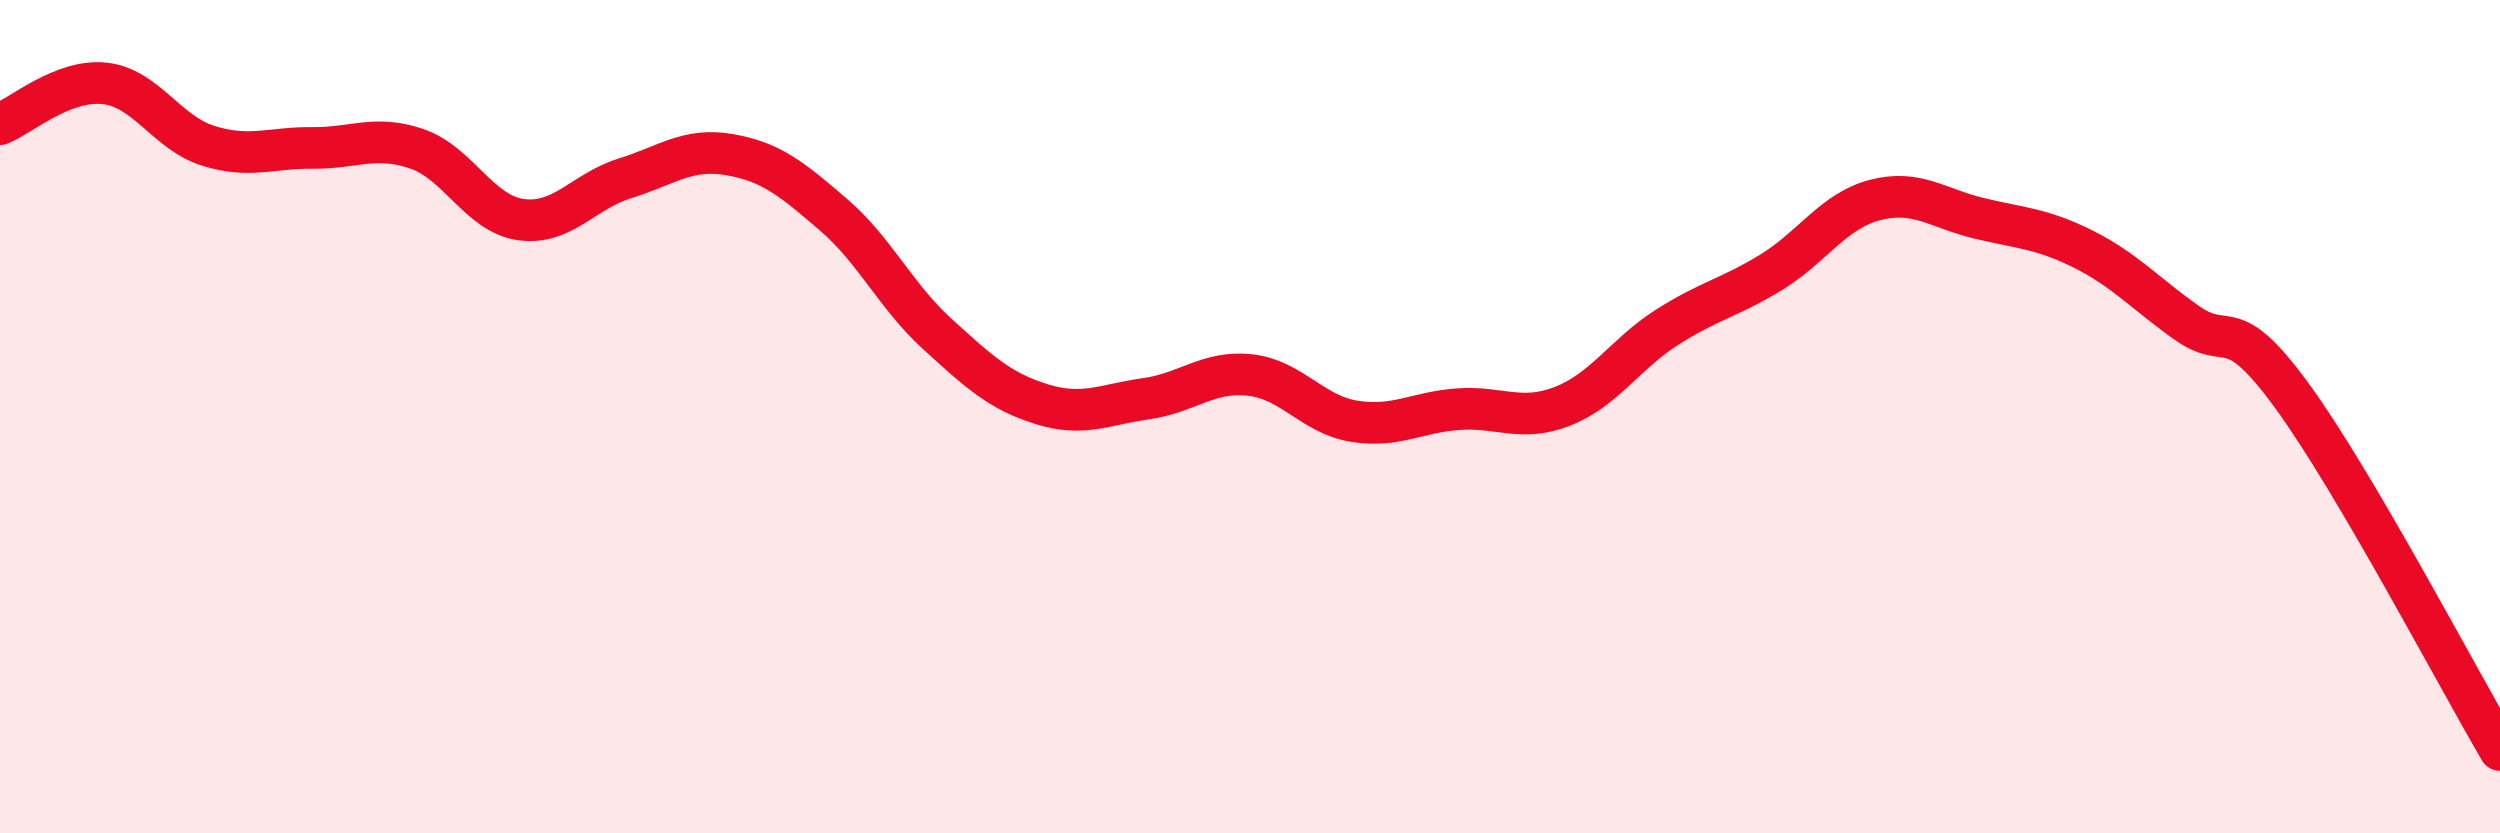
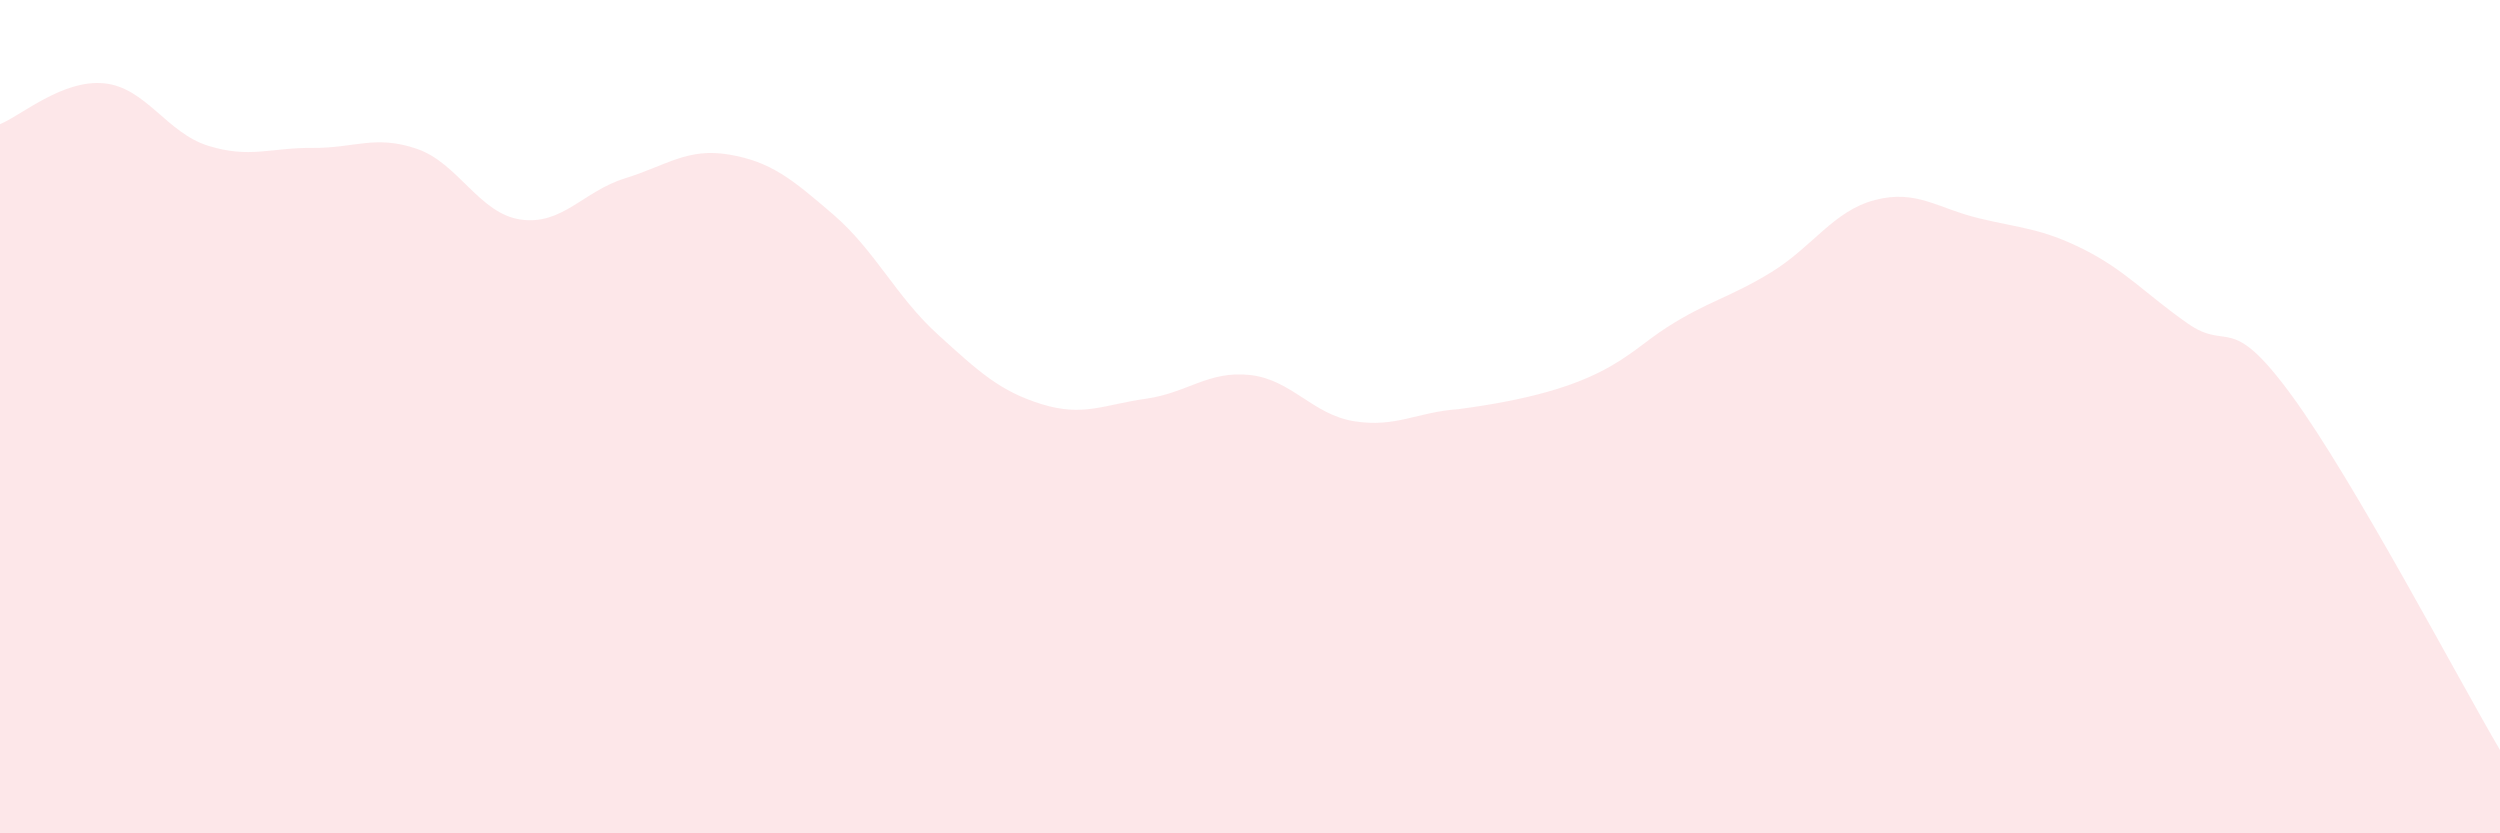
<svg xmlns="http://www.w3.org/2000/svg" width="60" height="20" viewBox="0 0 60 20">
-   <path d="M 0,2.98 C 0.5,2.78 1.5,1.9 2.5,2 C 3.5,2.1 4,3.19 5,3.5 C 6,3.81 6.5,3.54 7.5,3.55 C 8.5,3.56 9,3.23 10,3.57 C 11,3.91 11.5,5.13 12.5,5.27 C 13.5,5.41 14,4.59 15,4.28 C 16,3.97 16.5,3.54 17.5,3.71 C 18.5,3.88 19,4.29 20,5.15 C 21,6.01 21.5,7.11 22.5,8.02 C 23.5,8.93 24,9.39 25,9.7 C 26,10.01 26.5,9.71 27.5,9.57 C 28.5,9.43 29,8.89 30,9 C 31,9.11 31.5,9.95 32.5,10.11 C 33.5,10.27 34,9.89 35,9.82 C 36,9.75 36.5,10.14 37.5,9.75 C 38.5,9.36 39,8.5 40,7.86 C 41,7.22 41.5,7.15 42.5,6.54 C 43.5,5.93 44,5.06 45,4.8 C 46,4.54 46.5,5 47.5,5.24 C 48.5,5.48 49,5.48 50,5.98 C 51,6.48 51.5,7.06 52.5,7.76 C 53.5,8.46 53.5,7.44 55,9.49 C 56.5,11.54 59,16.3 60,18L60 20L0 20Z" fill="#EB0A25" opacity="0.1" stroke-linecap="round" stroke-linejoin="round" />
-   <path d="M 0,2.98 C 0.5,2.78 1.5,1.9 2.5,2 C 3.5,2.1 4,3.19 5,3.5 C 6,3.81 6.5,3.54 7.5,3.55 C 8.5,3.56 9,3.23 10,3.57 C 11,3.91 11.5,5.13 12.5,5.27 C 13.5,5.41 14,4.59 15,4.28 C 16,3.97 16.5,3.54 17.5,3.71 C 18.5,3.88 19,4.29 20,5.15 C 21,6.01 21.5,7.11 22.5,8.02 C 23.5,8.93 24,9.39 25,9.7 C 26,10.01 26.5,9.71 27.5,9.57 C 28.5,9.43 29,8.89 30,9 C 31,9.11 31.5,9.95 32.5,10.11 C 33.5,10.27 34,9.89 35,9.82 C 36,9.75 36.5,10.14 37.5,9.75 C 38.5,9.36 39,8.5 40,7.86 C 41,7.22 41.5,7.15 42.5,6.54 C 43.5,5.93 44,5.06 45,4.8 C 46,4.54 46.5,5 47.5,5.24 C 48.5,5.48 49,5.48 50,5.98 C 51,6.48 51.5,7.06 52.5,7.76 C 53.5,8.46 53.5,7.44 55,9.49 C 56.5,11.54 59,16.3 60,18" stroke="#EB0A25" stroke-width="1" fill="none" stroke-linecap="round" stroke-linejoin="round" />
+   <path d="M 0,2.98 C 0.5,2.78 1.5,1.9 2.5,2 C 3.5,2.1 4,3.19 5,3.5 C 6,3.81 6.5,3.54 7.5,3.55 C 8.5,3.56 9,3.23 10,3.57 C 11,3.91 11.5,5.13 12.5,5.27 C 13.5,5.41 14,4.59 15,4.28 C 16,3.97 16.5,3.54 17.5,3.71 C 18.5,3.88 19,4.29 20,5.15 C 21,6.01 21.5,7.11 22.5,8.02 C 23.5,8.93 24,9.39 25,9.7 C 26,10.01 26.5,9.71 27.5,9.57 C 28.5,9.43 29,8.89 30,9 C 31,9.11 31.5,9.95 32.5,10.11 C 33.5,10.27 34,9.89 35,9.82 C 38.5,9.36 39,8.5 40,7.86 C 41,7.22 41.5,7.15 42.5,6.54 C 43.5,5.93 44,5.06 45,4.8 C 46,4.54 46.5,5 47.5,5.24 C 48.5,5.48 49,5.48 50,5.98 C 51,6.48 51.5,7.06 52.5,7.76 C 53.5,8.46 53.5,7.44 55,9.49 C 56.5,11.54 59,16.3 60,18L60 20L0 20Z" fill="#EB0A25" opacity="0.1" stroke-linecap="round" stroke-linejoin="round" />
</svg>